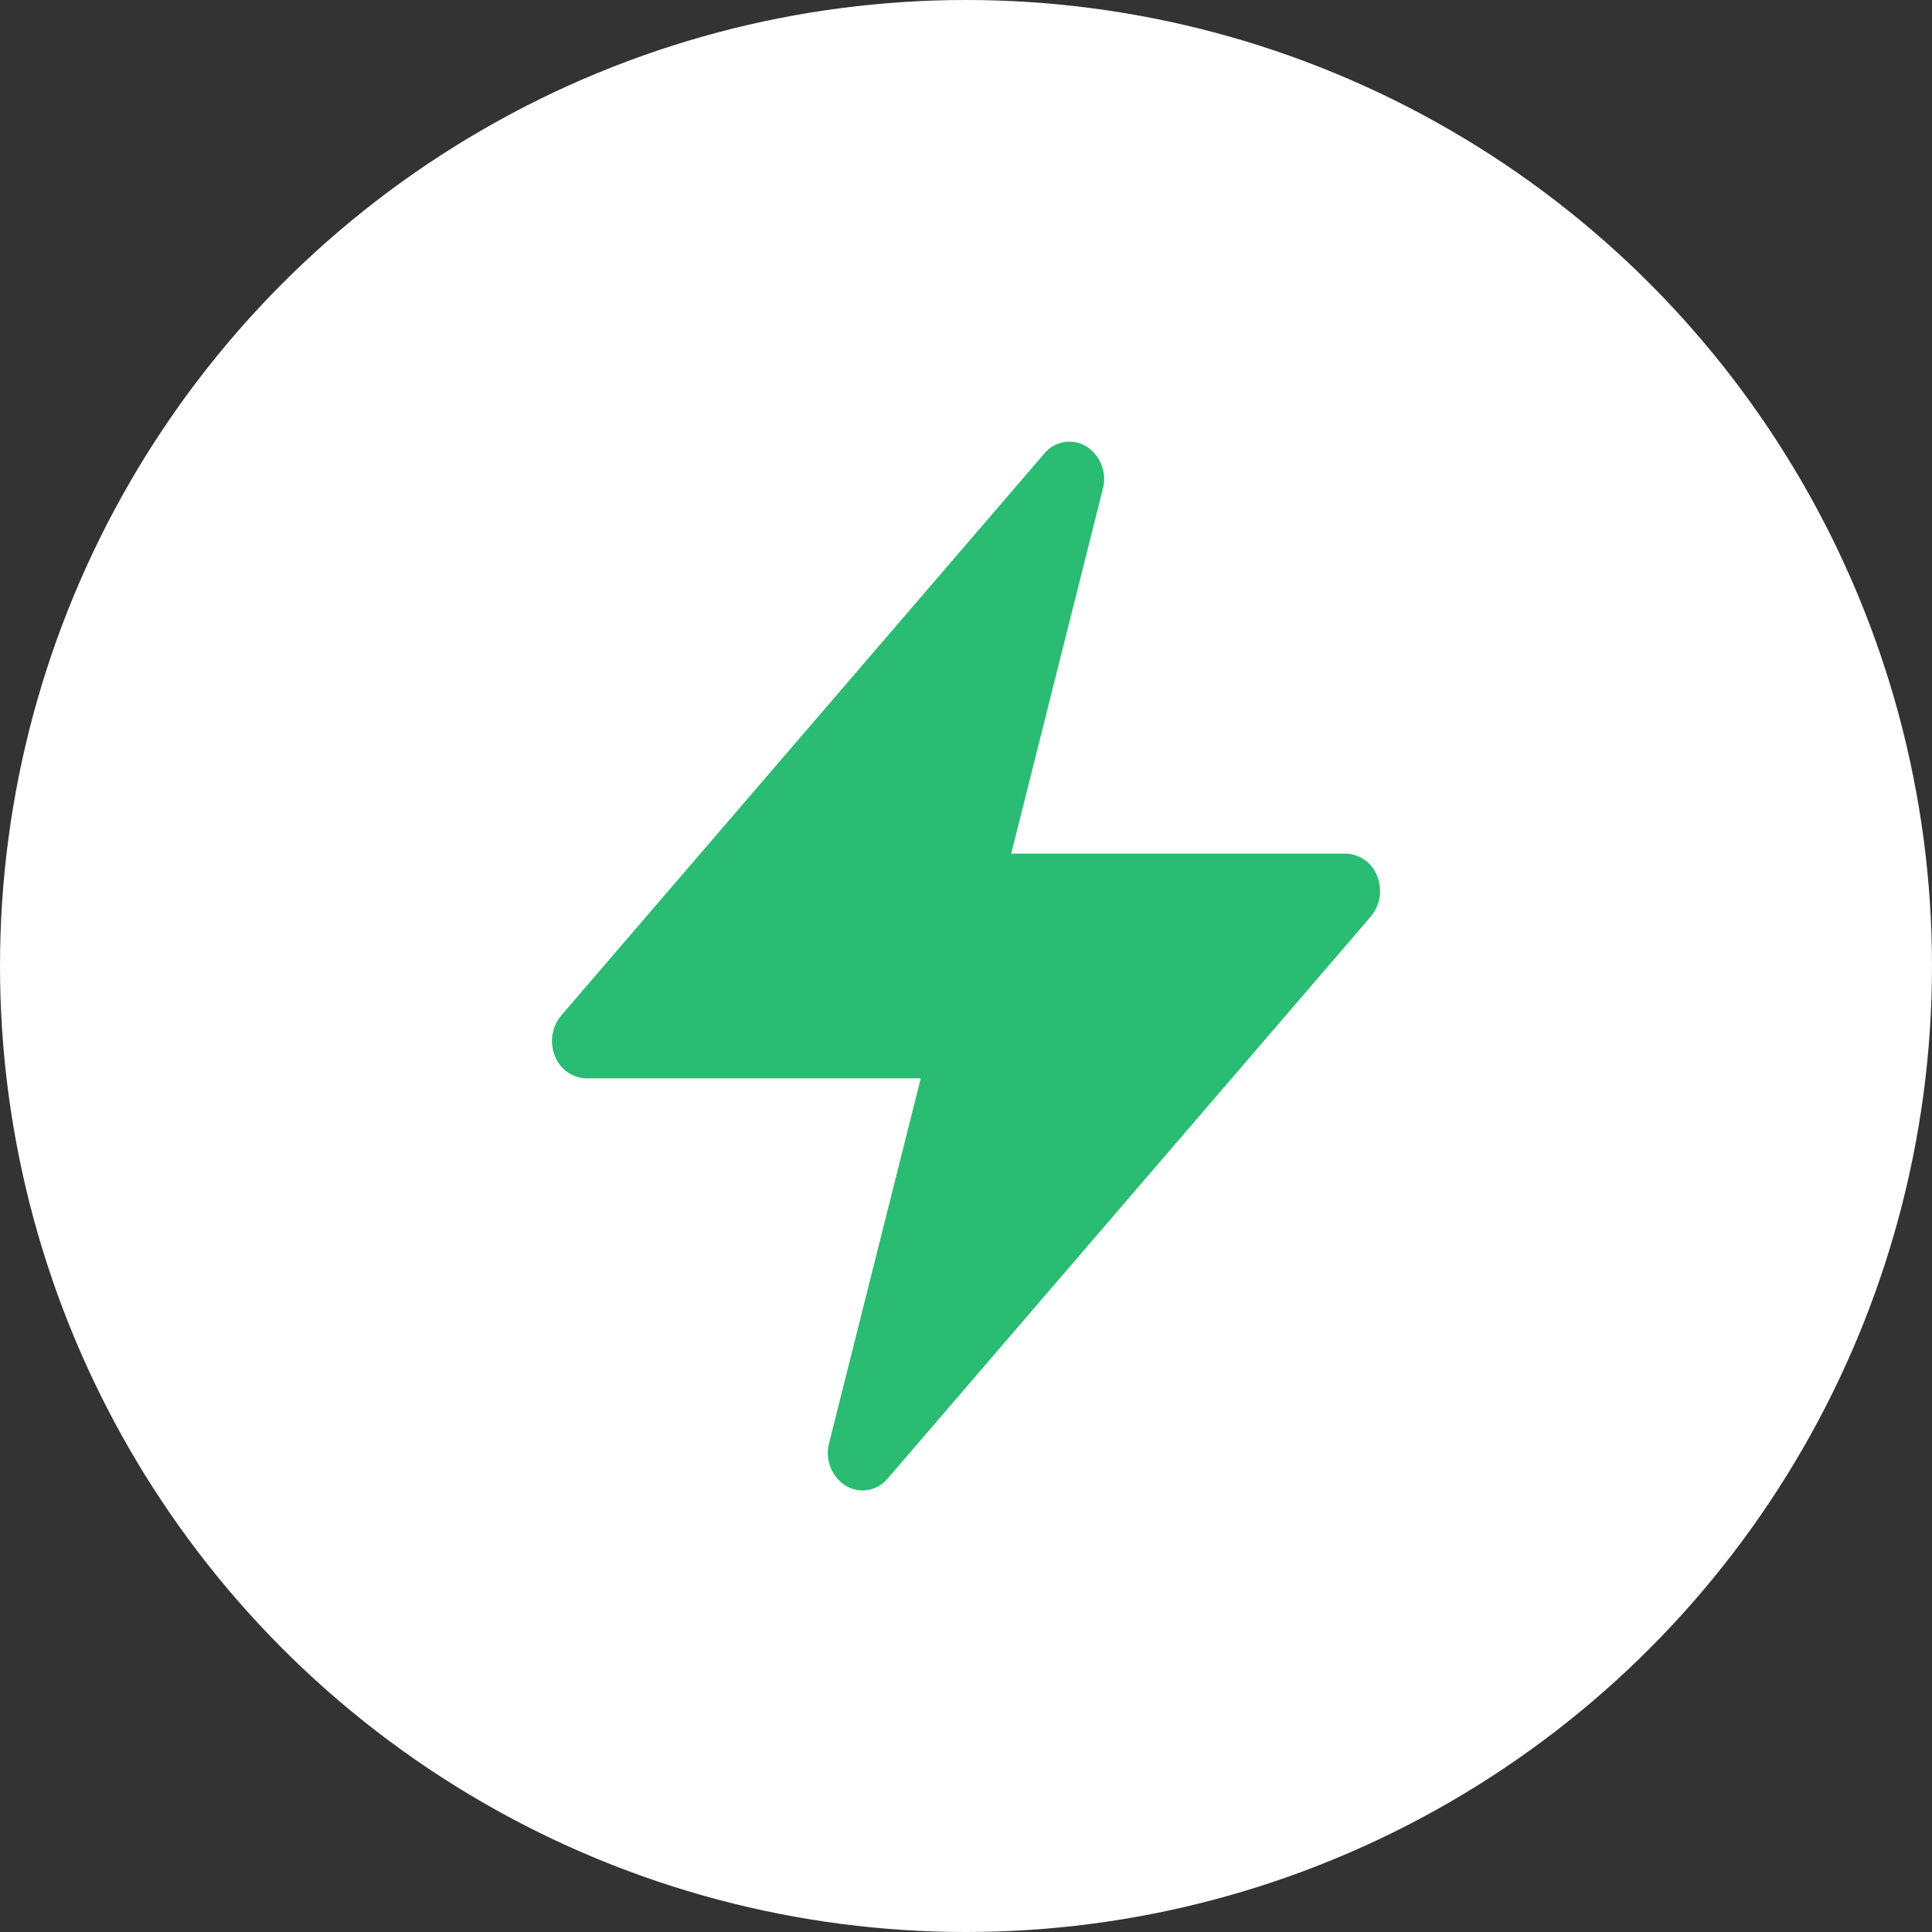
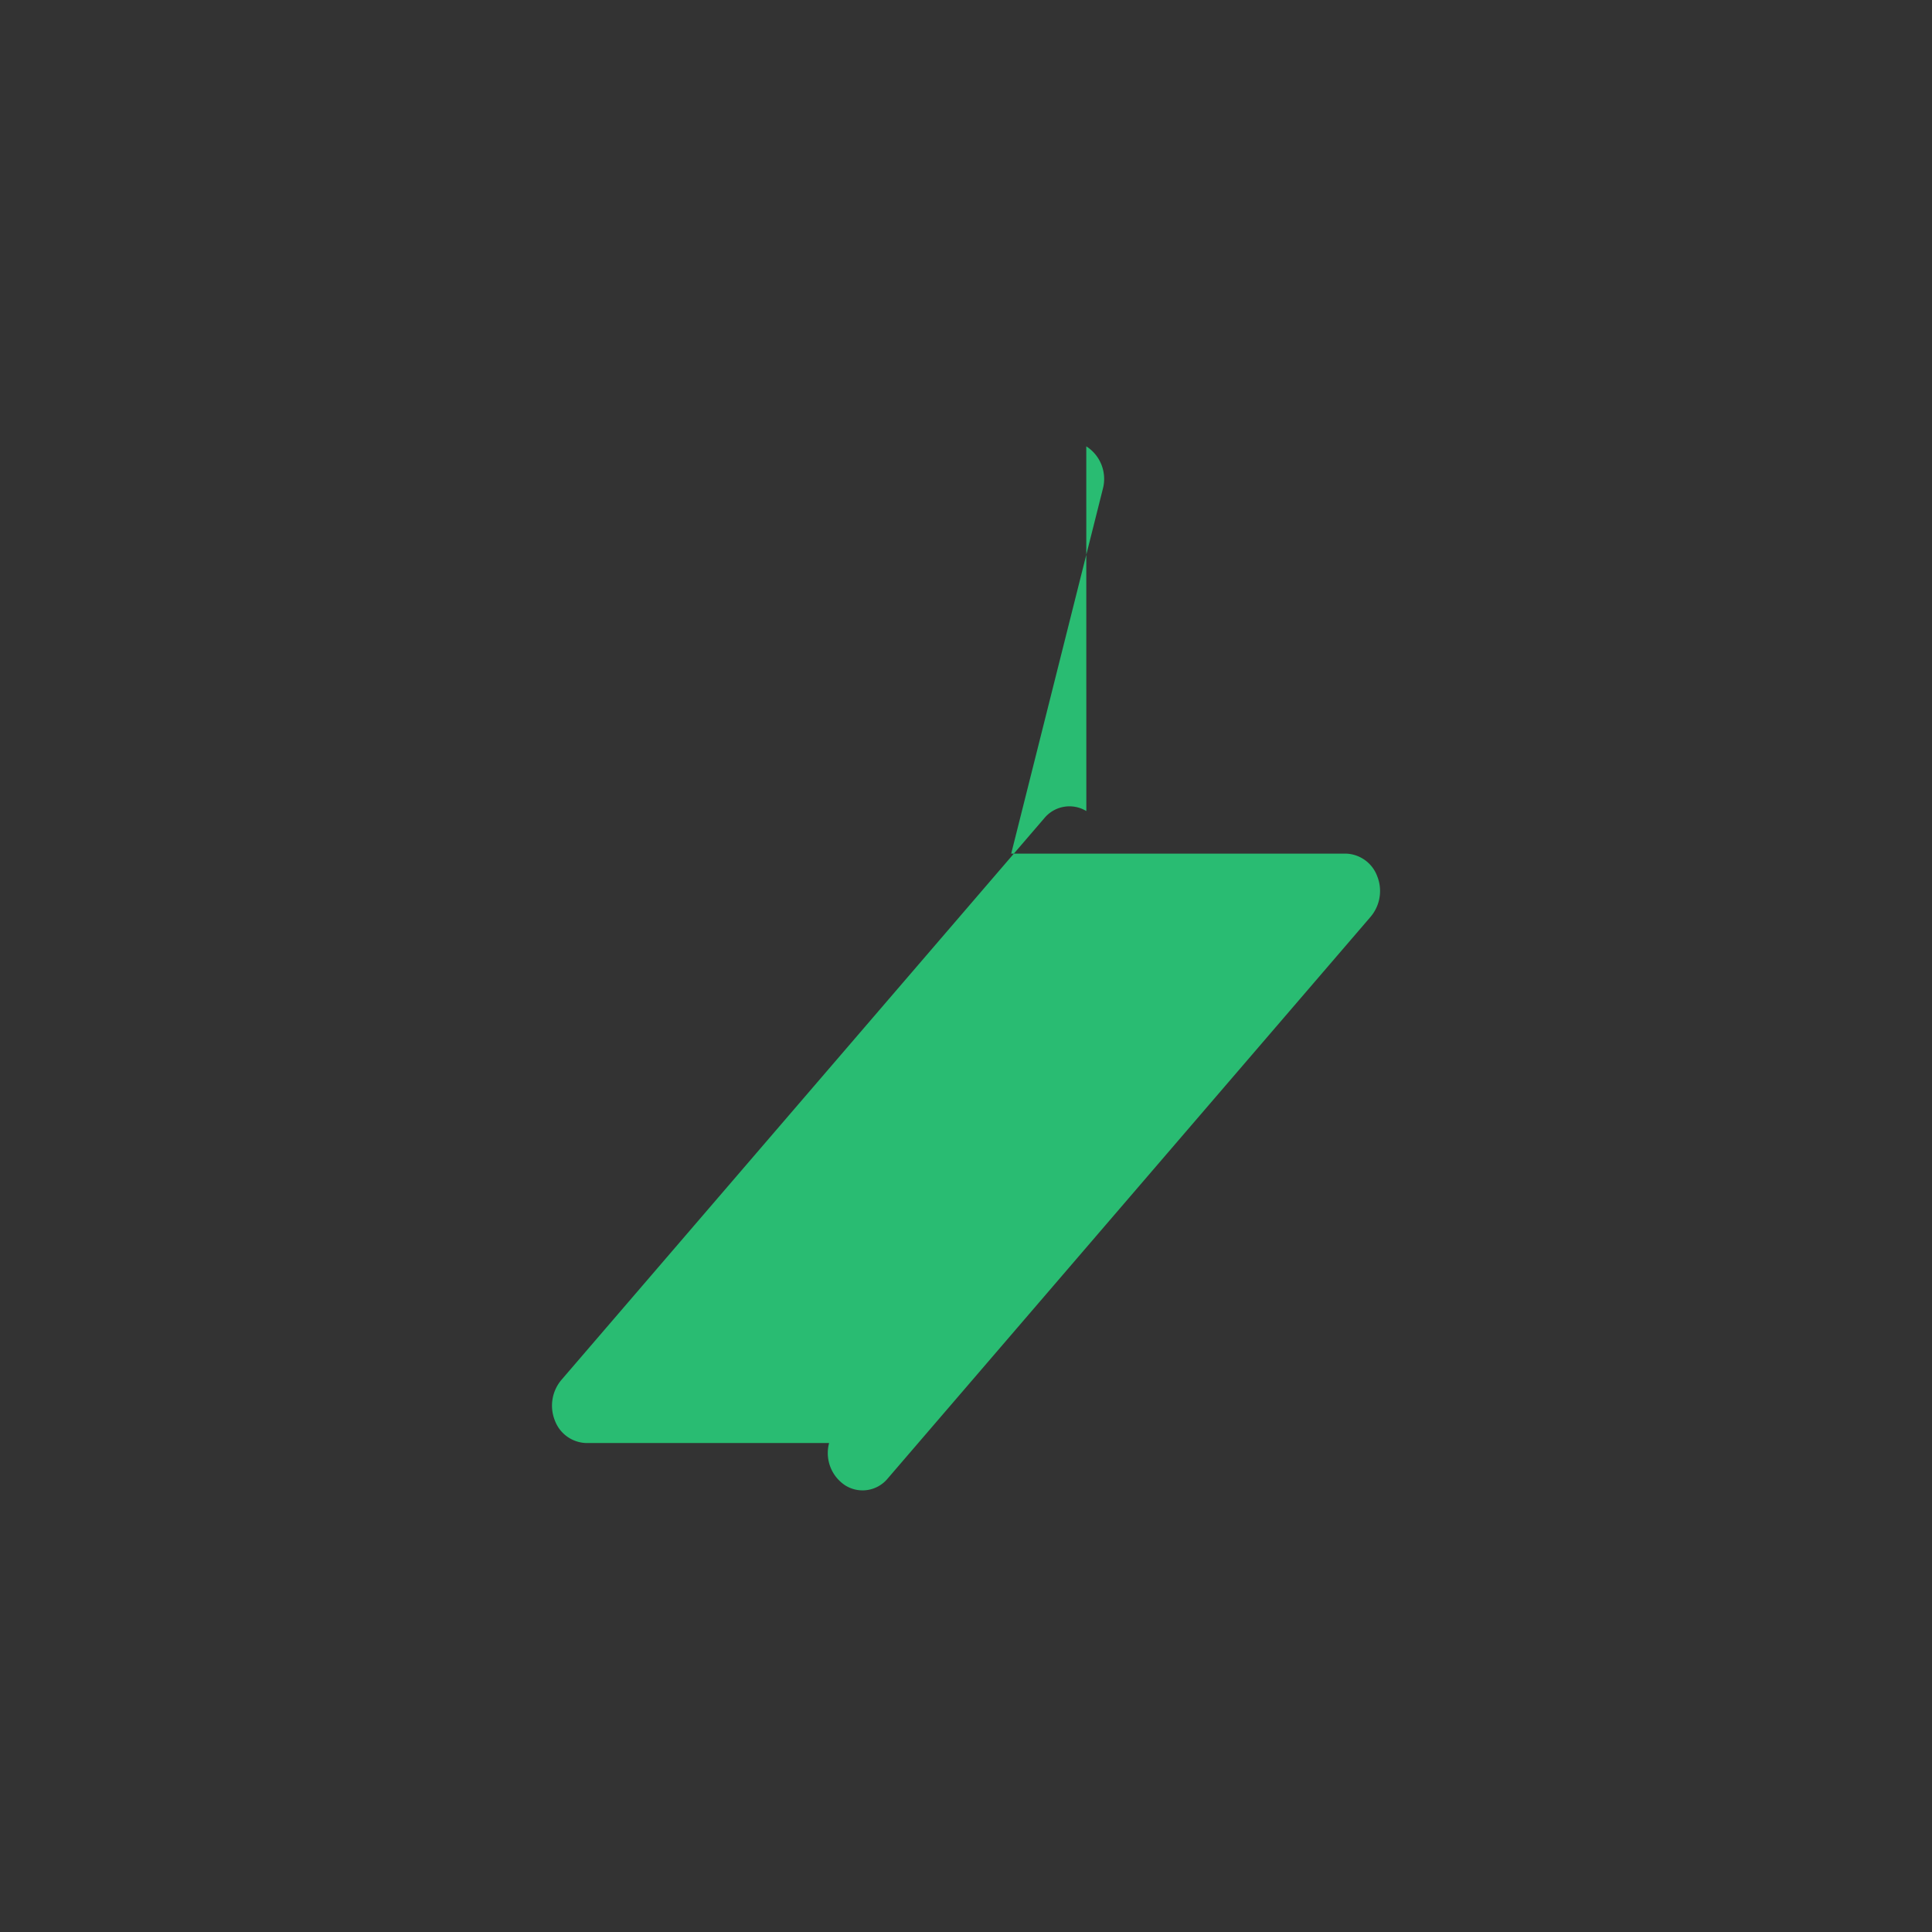
<svg xmlns="http://www.w3.org/2000/svg" width="35" height="35" viewBox="0 0 35 35">
  <rect x="0" y="0" width="35" height="35" fill="#333333" stroke="none" />
  <g id="Group_21329" data-name="Group 21329" transform="translate(5279 14415)">
-     <circle id="Ellipse_617" data-name="Ellipse 617" cx="17.5" cy="17.5" r="17.5" transform="translate(-5279 -14415)" fill="#fff" />
-     <path id="Path_29918" data-name="Path 29918" d="M12.679,1.586a.7.7,0,0,1,.3.771l-1.66,6.607h6.057a.626.626,0,0,1,.573.408.723.723,0,0,1-.117.734L9.082,20.284a.59.59,0,0,1-.762.13.7.7,0,0,1-.3-.772l1.66-6.606H3.625a.626.626,0,0,1-.573-.408.723.723,0,0,1,.117-.734l8.75-10.178a.59.59,0,0,1,.761-.129Z" transform="translate(-5272 -14408.5)" fill="#29bc72" fill-rule="evenodd" />
+     <path id="Path_29918" data-name="Path 29918" d="M12.679,1.586a.7.7,0,0,1,.3.771l-1.66,6.607h6.057a.626.626,0,0,1,.573.408.723.723,0,0,1-.117.734L9.082,20.284a.59.59,0,0,1-.762.13.7.7,0,0,1-.3-.772H3.625a.626.626,0,0,1-.573-.408.723.723,0,0,1,.117-.734l8.75-10.178a.59.59,0,0,1,.761-.129Z" transform="translate(-5272 -14408.5)" fill="#29bc72" fill-rule="evenodd" />
  </g>
</svg>